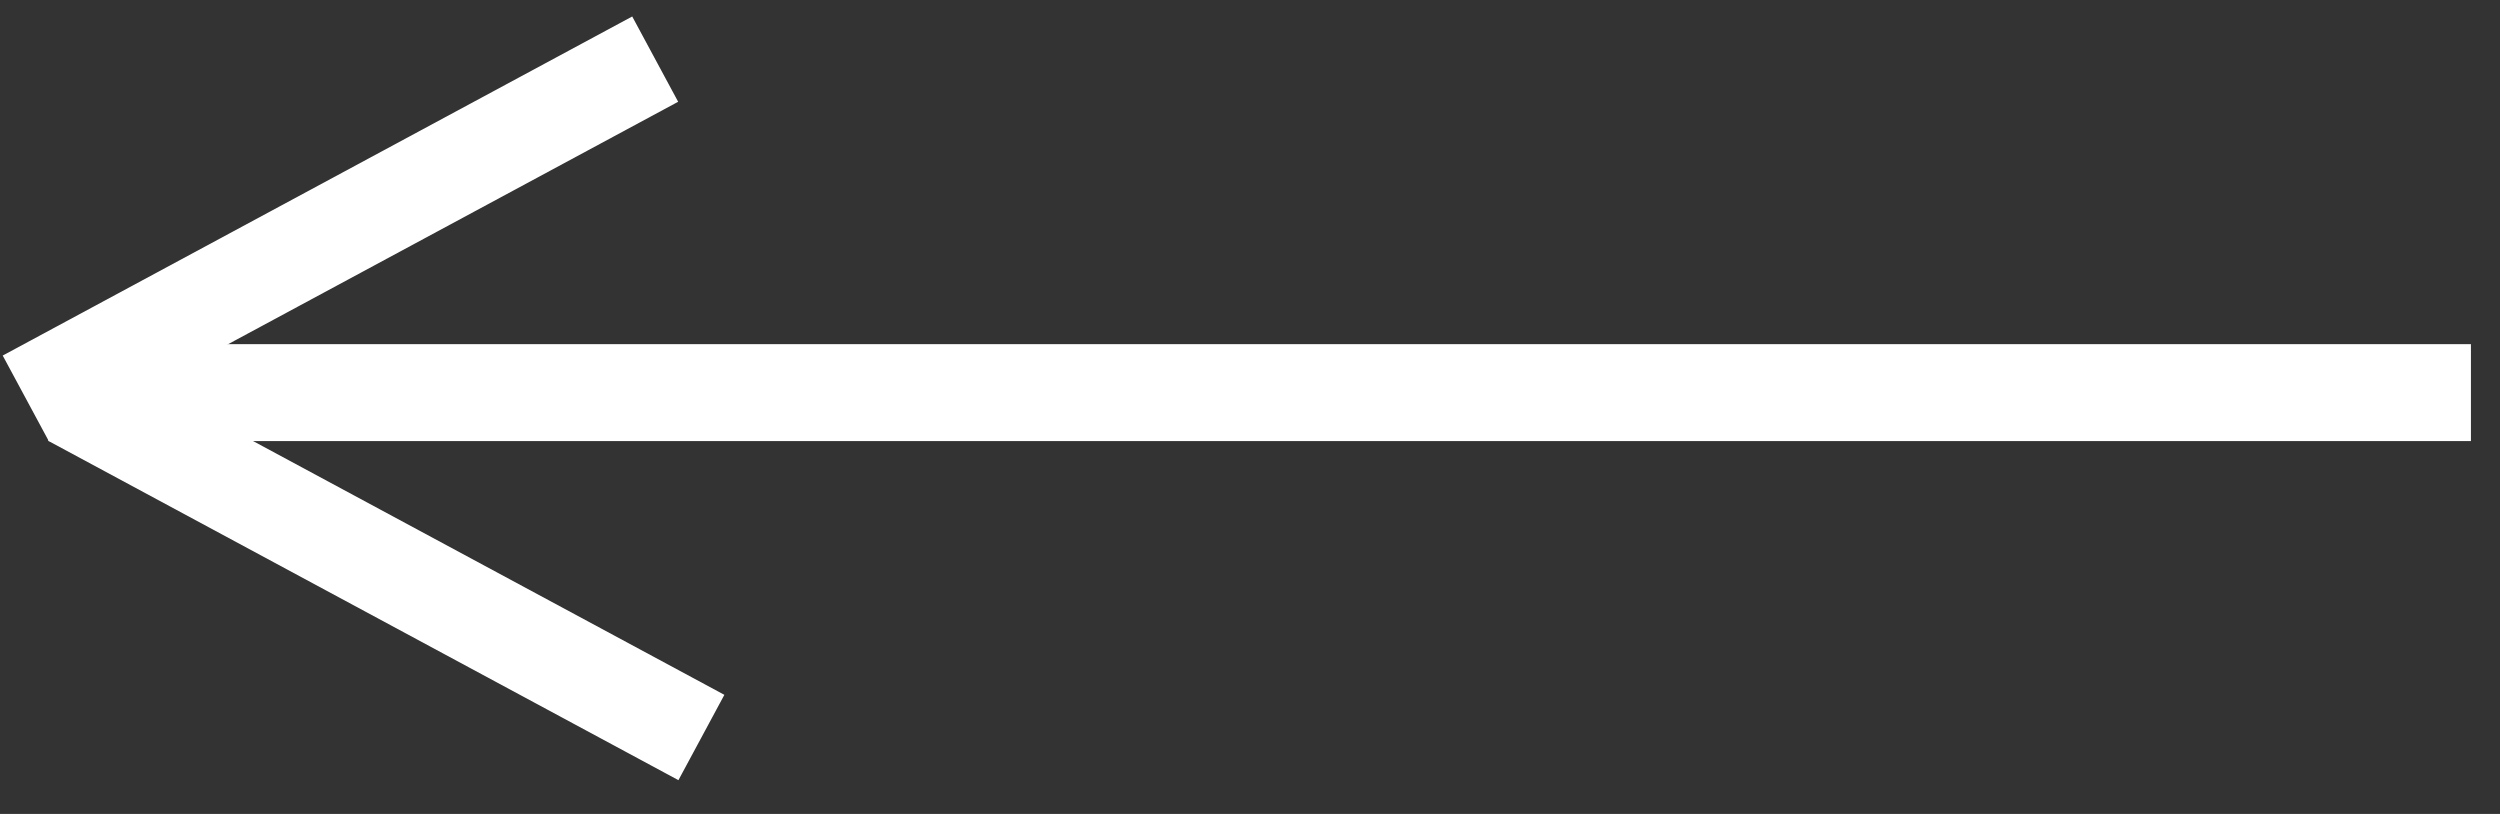
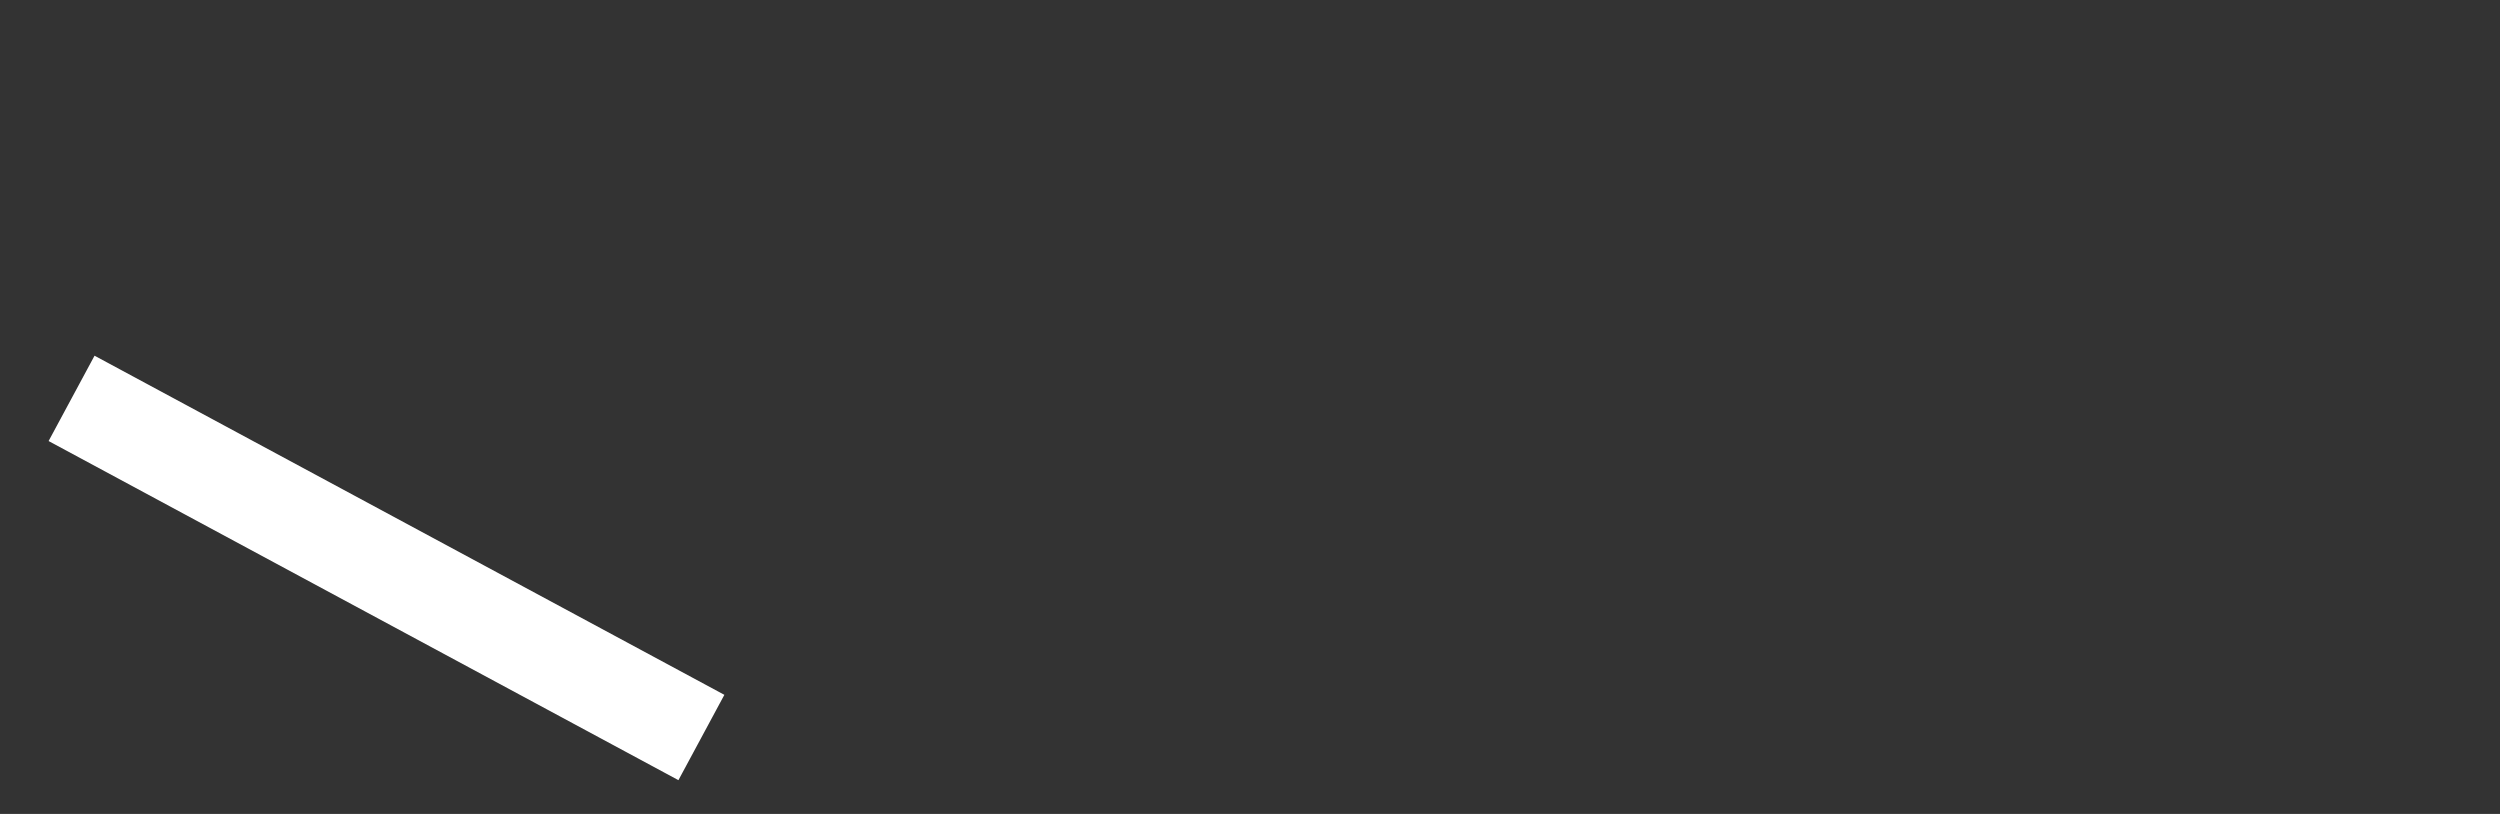
<svg xmlns="http://www.w3.org/2000/svg" width="43" height="14" viewBox="0 0 43 14" fill="none">
  <rect x="0" y="0" width="43" height="14" fill="#333333" stroke="none" />
-   <line y1="-0.833" x2="41.667" y2="-0.833" transform="matrix(-1 0 0 1 42.5 7.586)" stroke="white" stroke-width="1.667" />
-   <line y1="-0.833" x2="12.304" y2="-0.833" transform="matrix(-0.88 0.474 0.474 0.88 11.664 1.75)" stroke="white" stroke-width="1.667" />
  <line x1="1.231" y1="6.852" x2="12.064" y2="12.685" stroke="white" stroke-width="1.667" />
</svg>